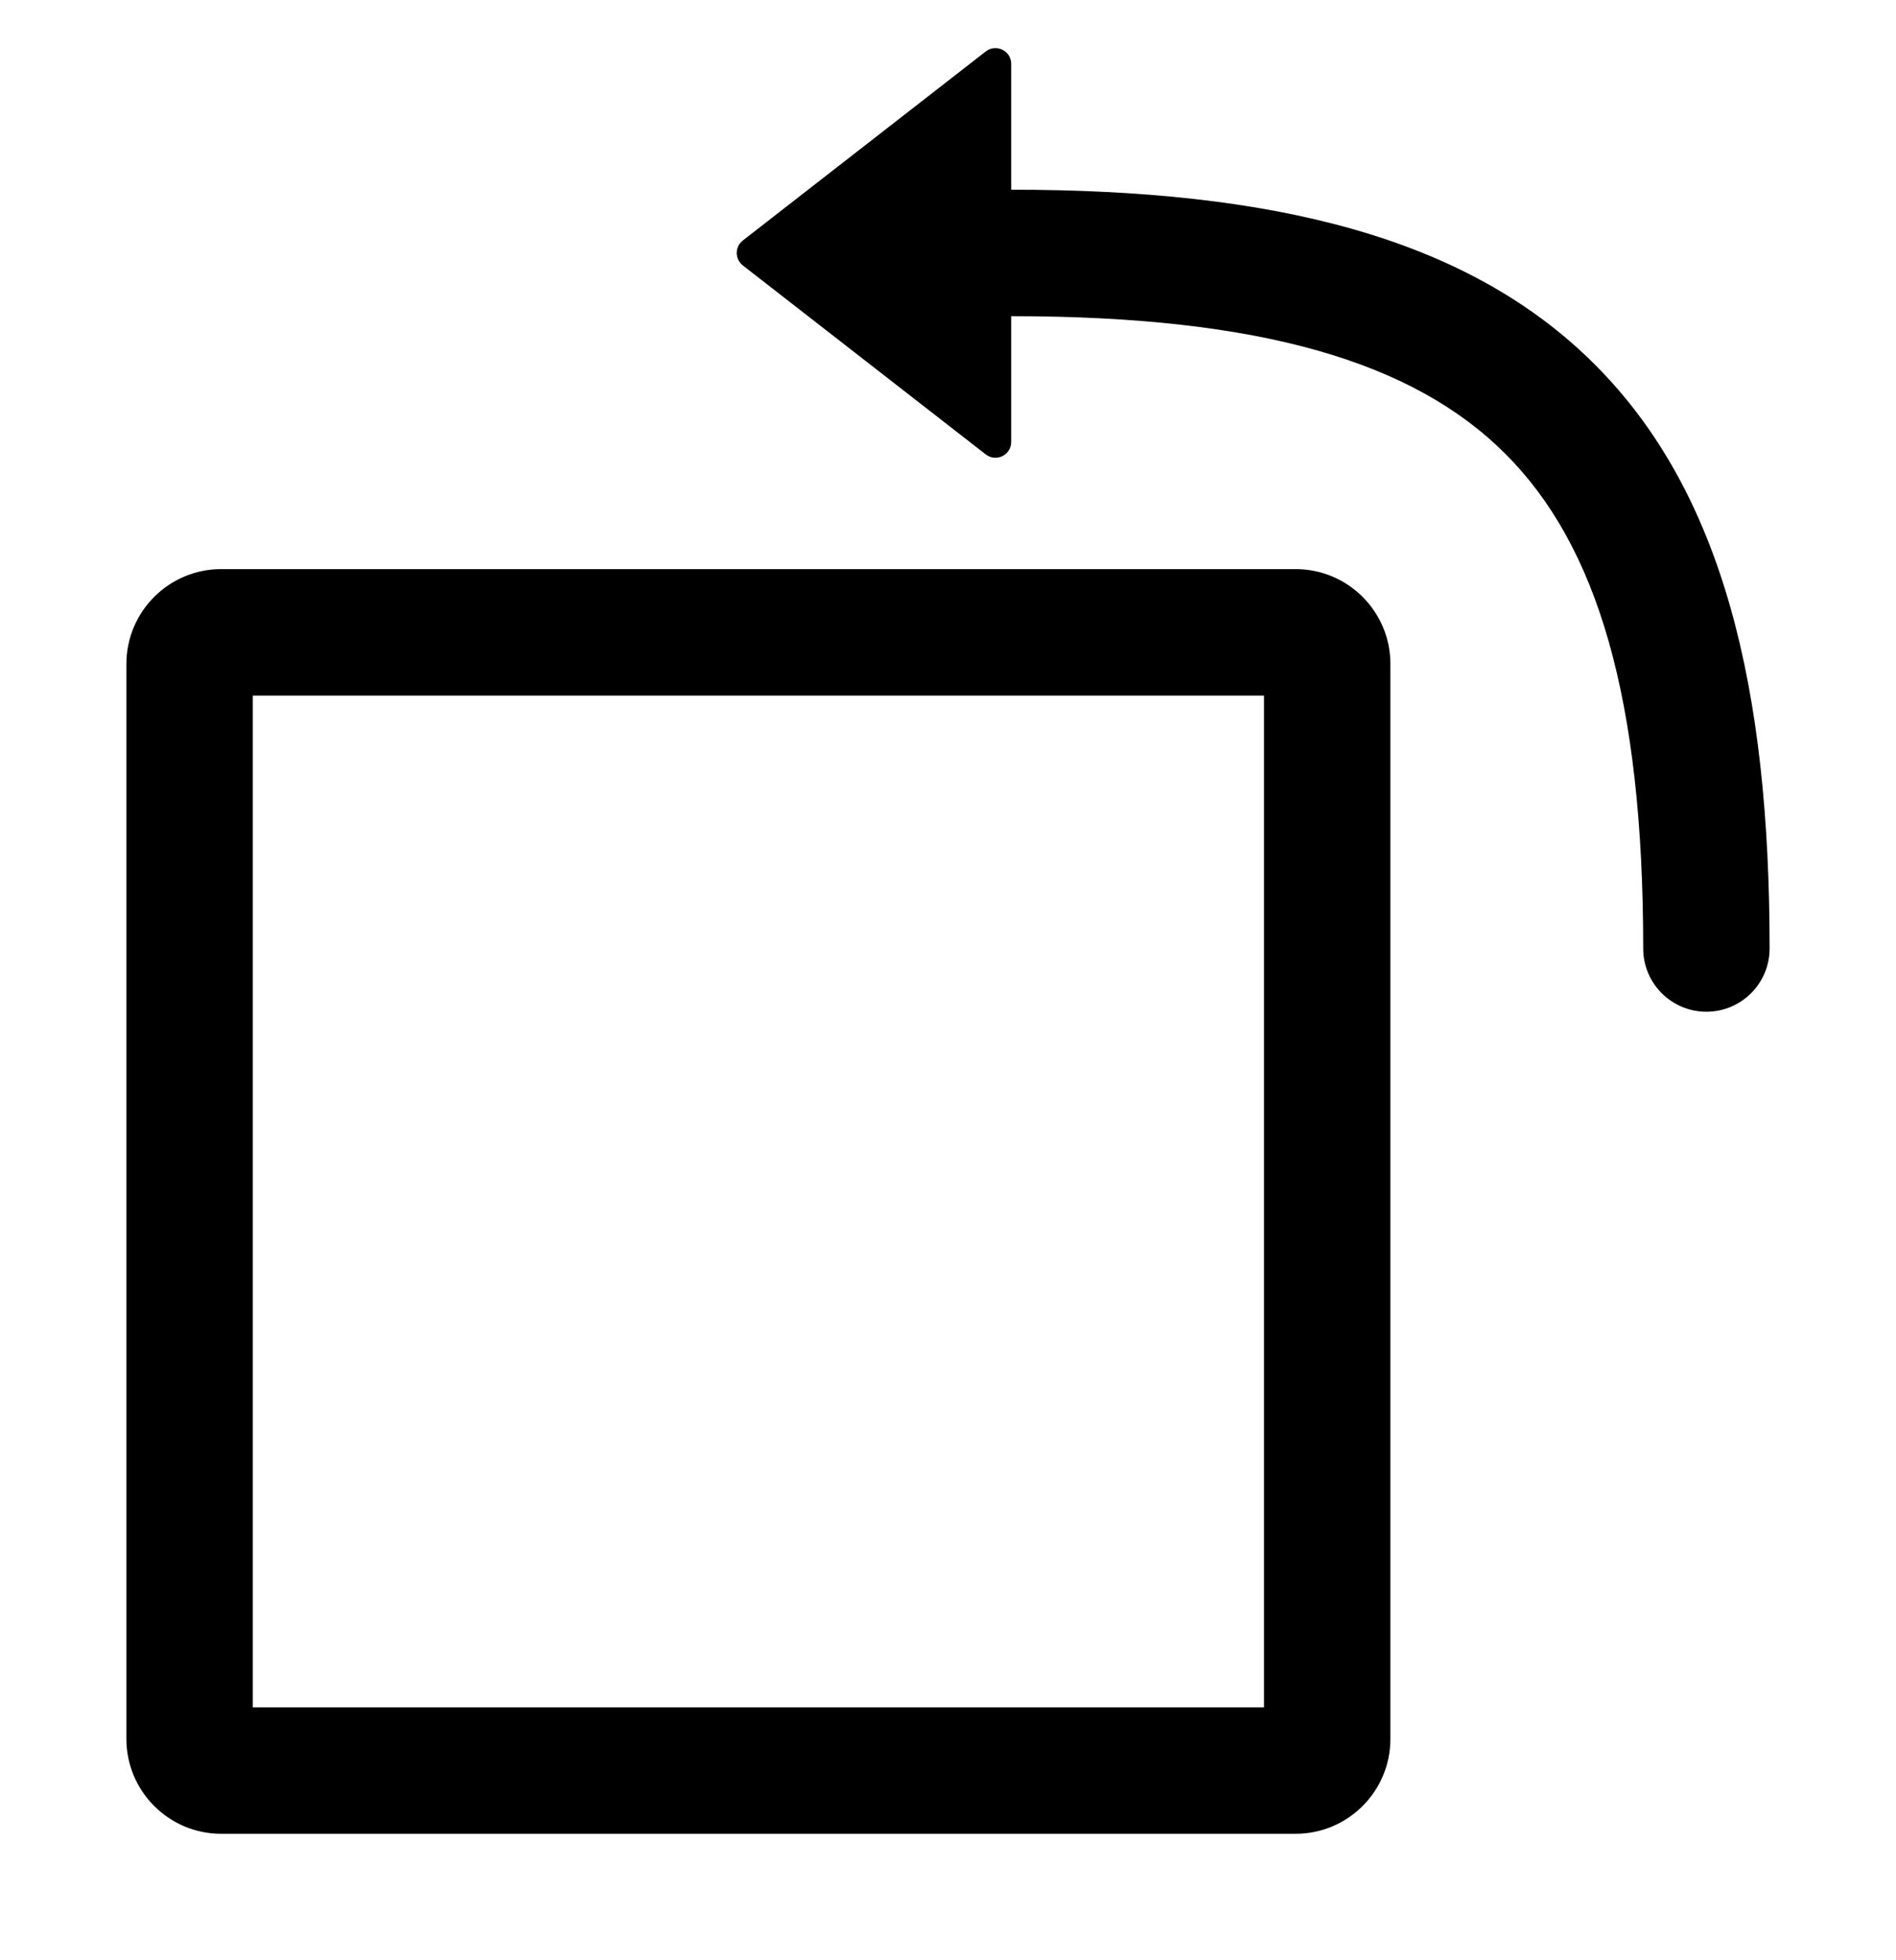
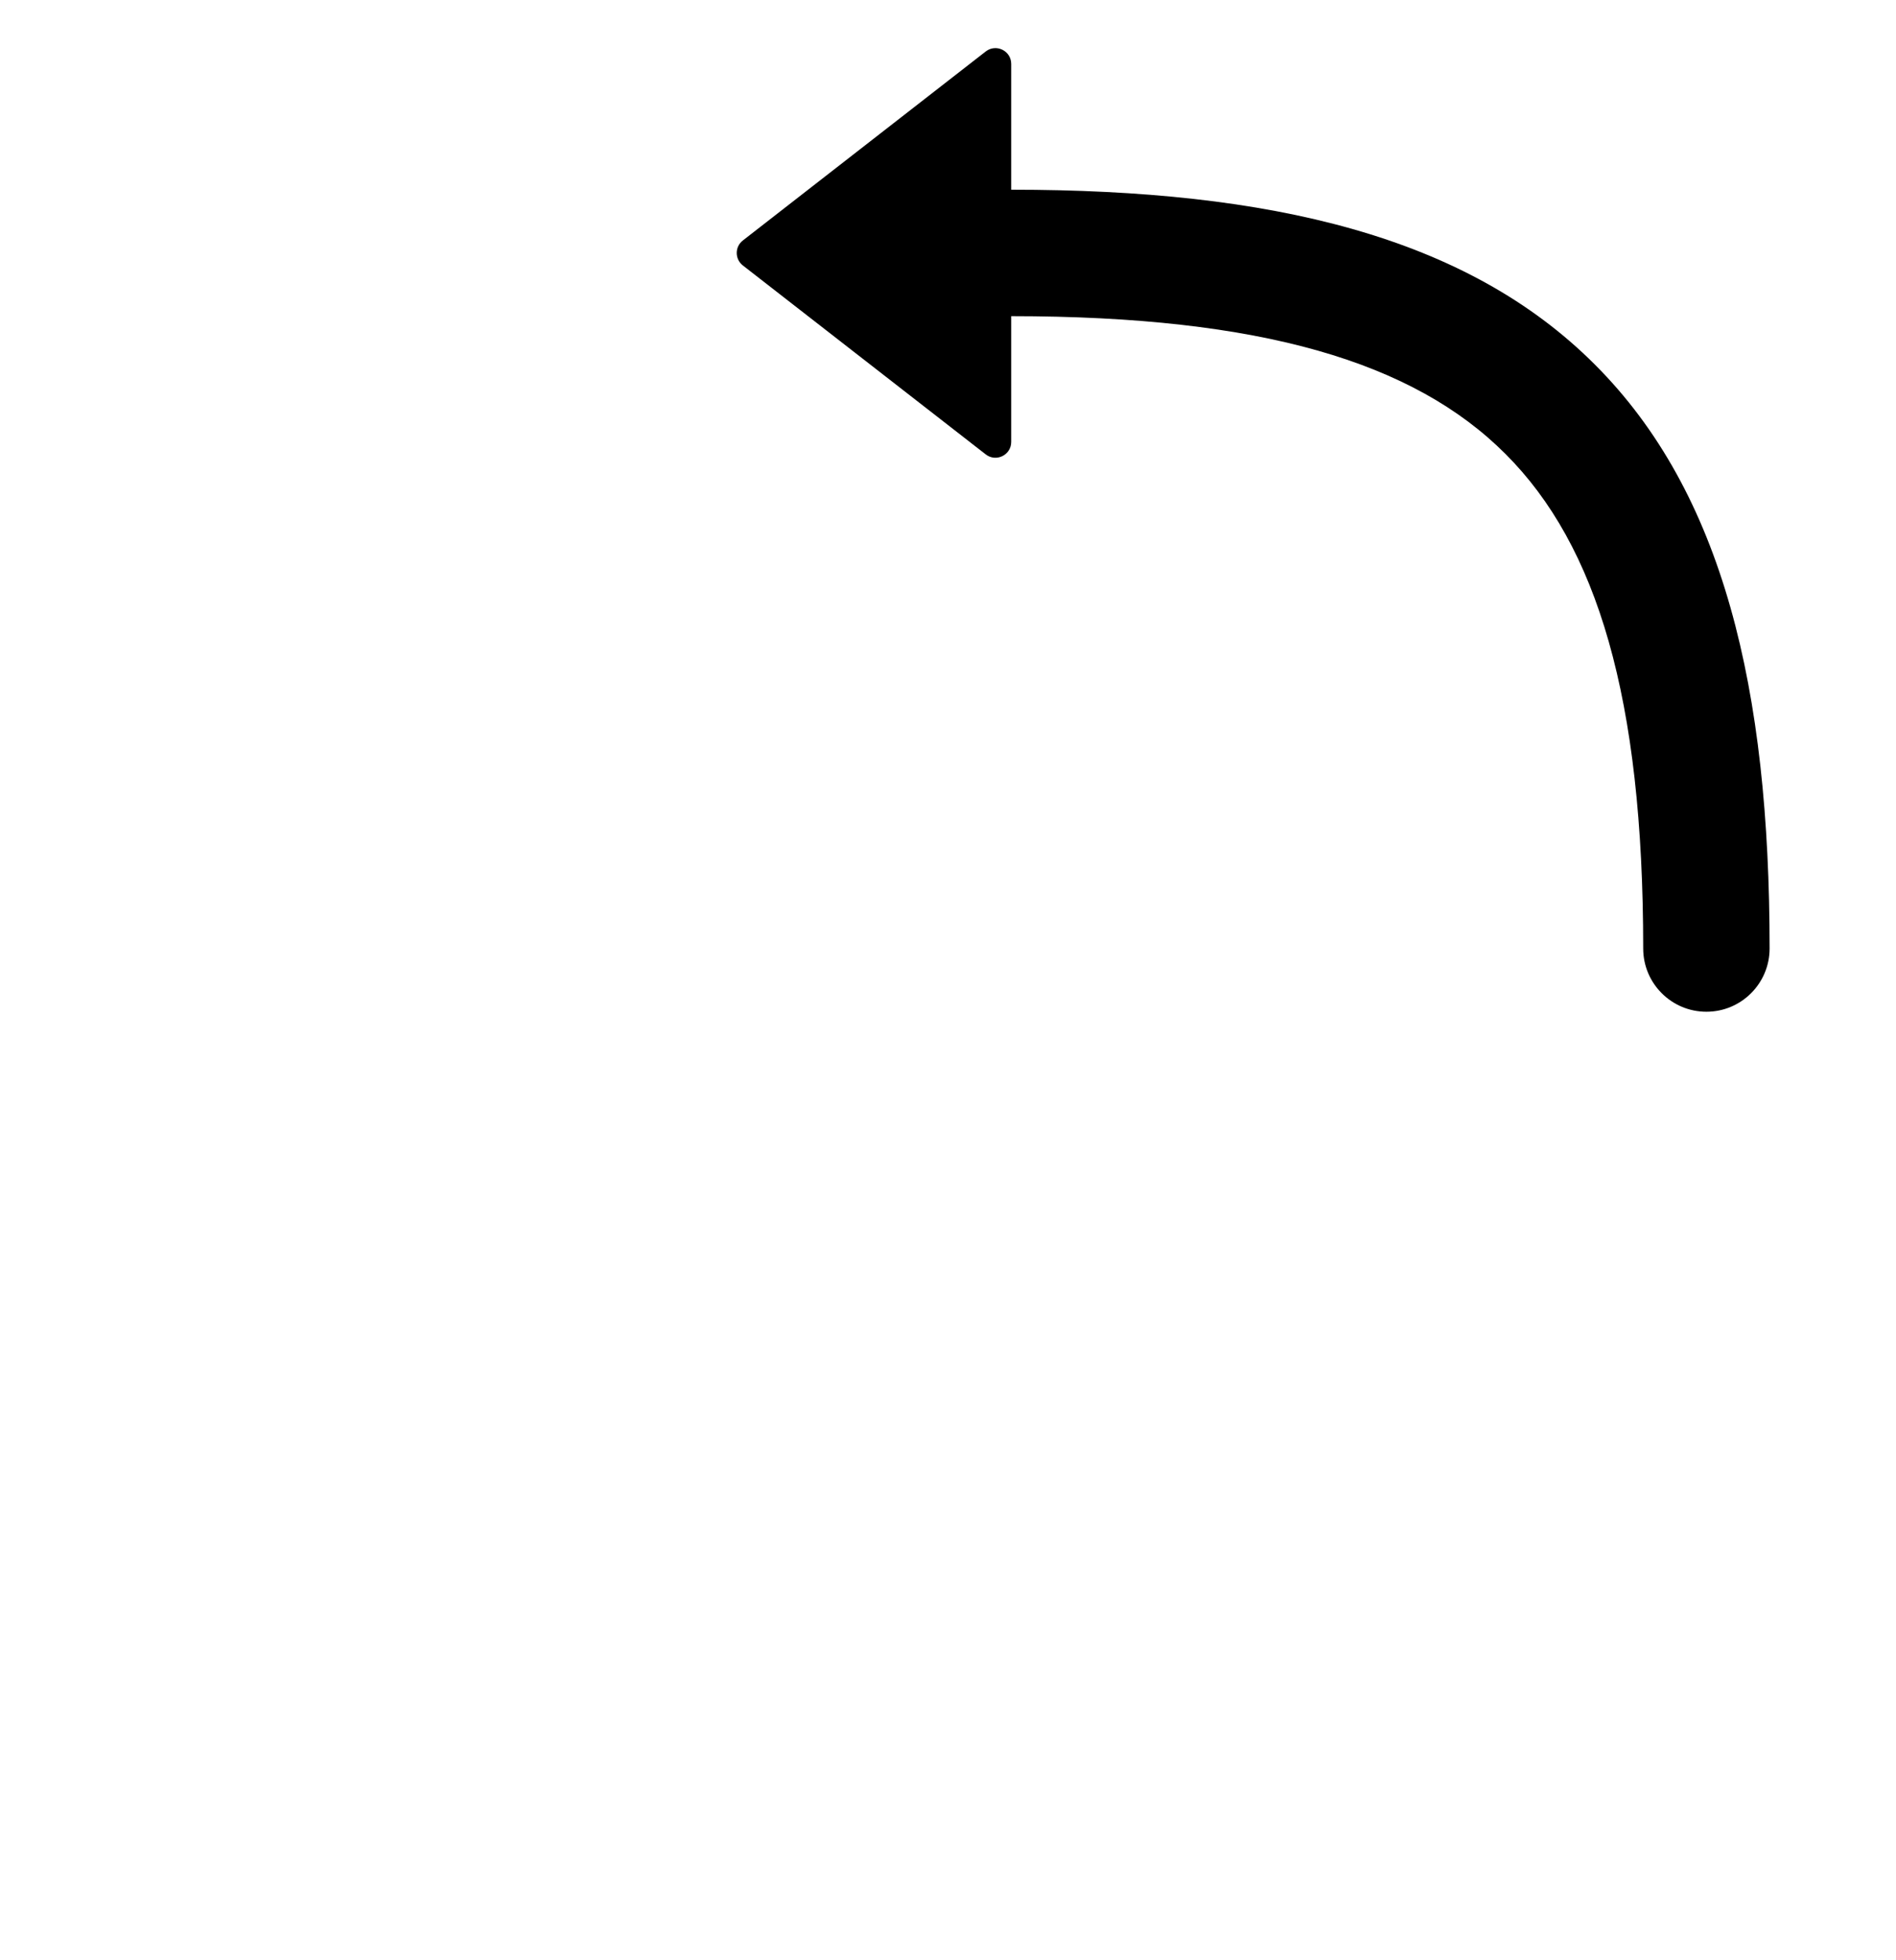
<svg xmlns="http://www.w3.org/2000/svg" width="30" height="31" viewBox="0 0 30 31" fill="none">
  <path d="M15.597 7.186C15.761 7.314 16 7.197 16 6.989V5C19.963 5 22.37 5.727 23.821 7.179C25.273 8.63 26 11.037 26 15C26 15.552 26.448 16 27 16C27.552 16 28 15.552 28 15C28 10.888 27.265 7.794 25.235 5.765C23.206 3.735 20.113 3 16 3V1.011C16 0.803 15.761 0.686 15.597 0.814L11.754 3.803C11.625 3.903 11.625 4.097 11.754 4.198L15.597 7.186Z" fill="black" />
-   <path fill-rule="evenodd" clip-rule="evenodd" d="M3.5 9C2.672 9 2 9.672 2 10.5V27.5C2 28.328 2.672 29 3.5 29H20.5C21.328 29 22 28.328 22 27.5V10.5C22 9.672 21.328 9 20.5 9H3.5ZM4 11V27H20V11H4Z" fill="black" />
</svg>